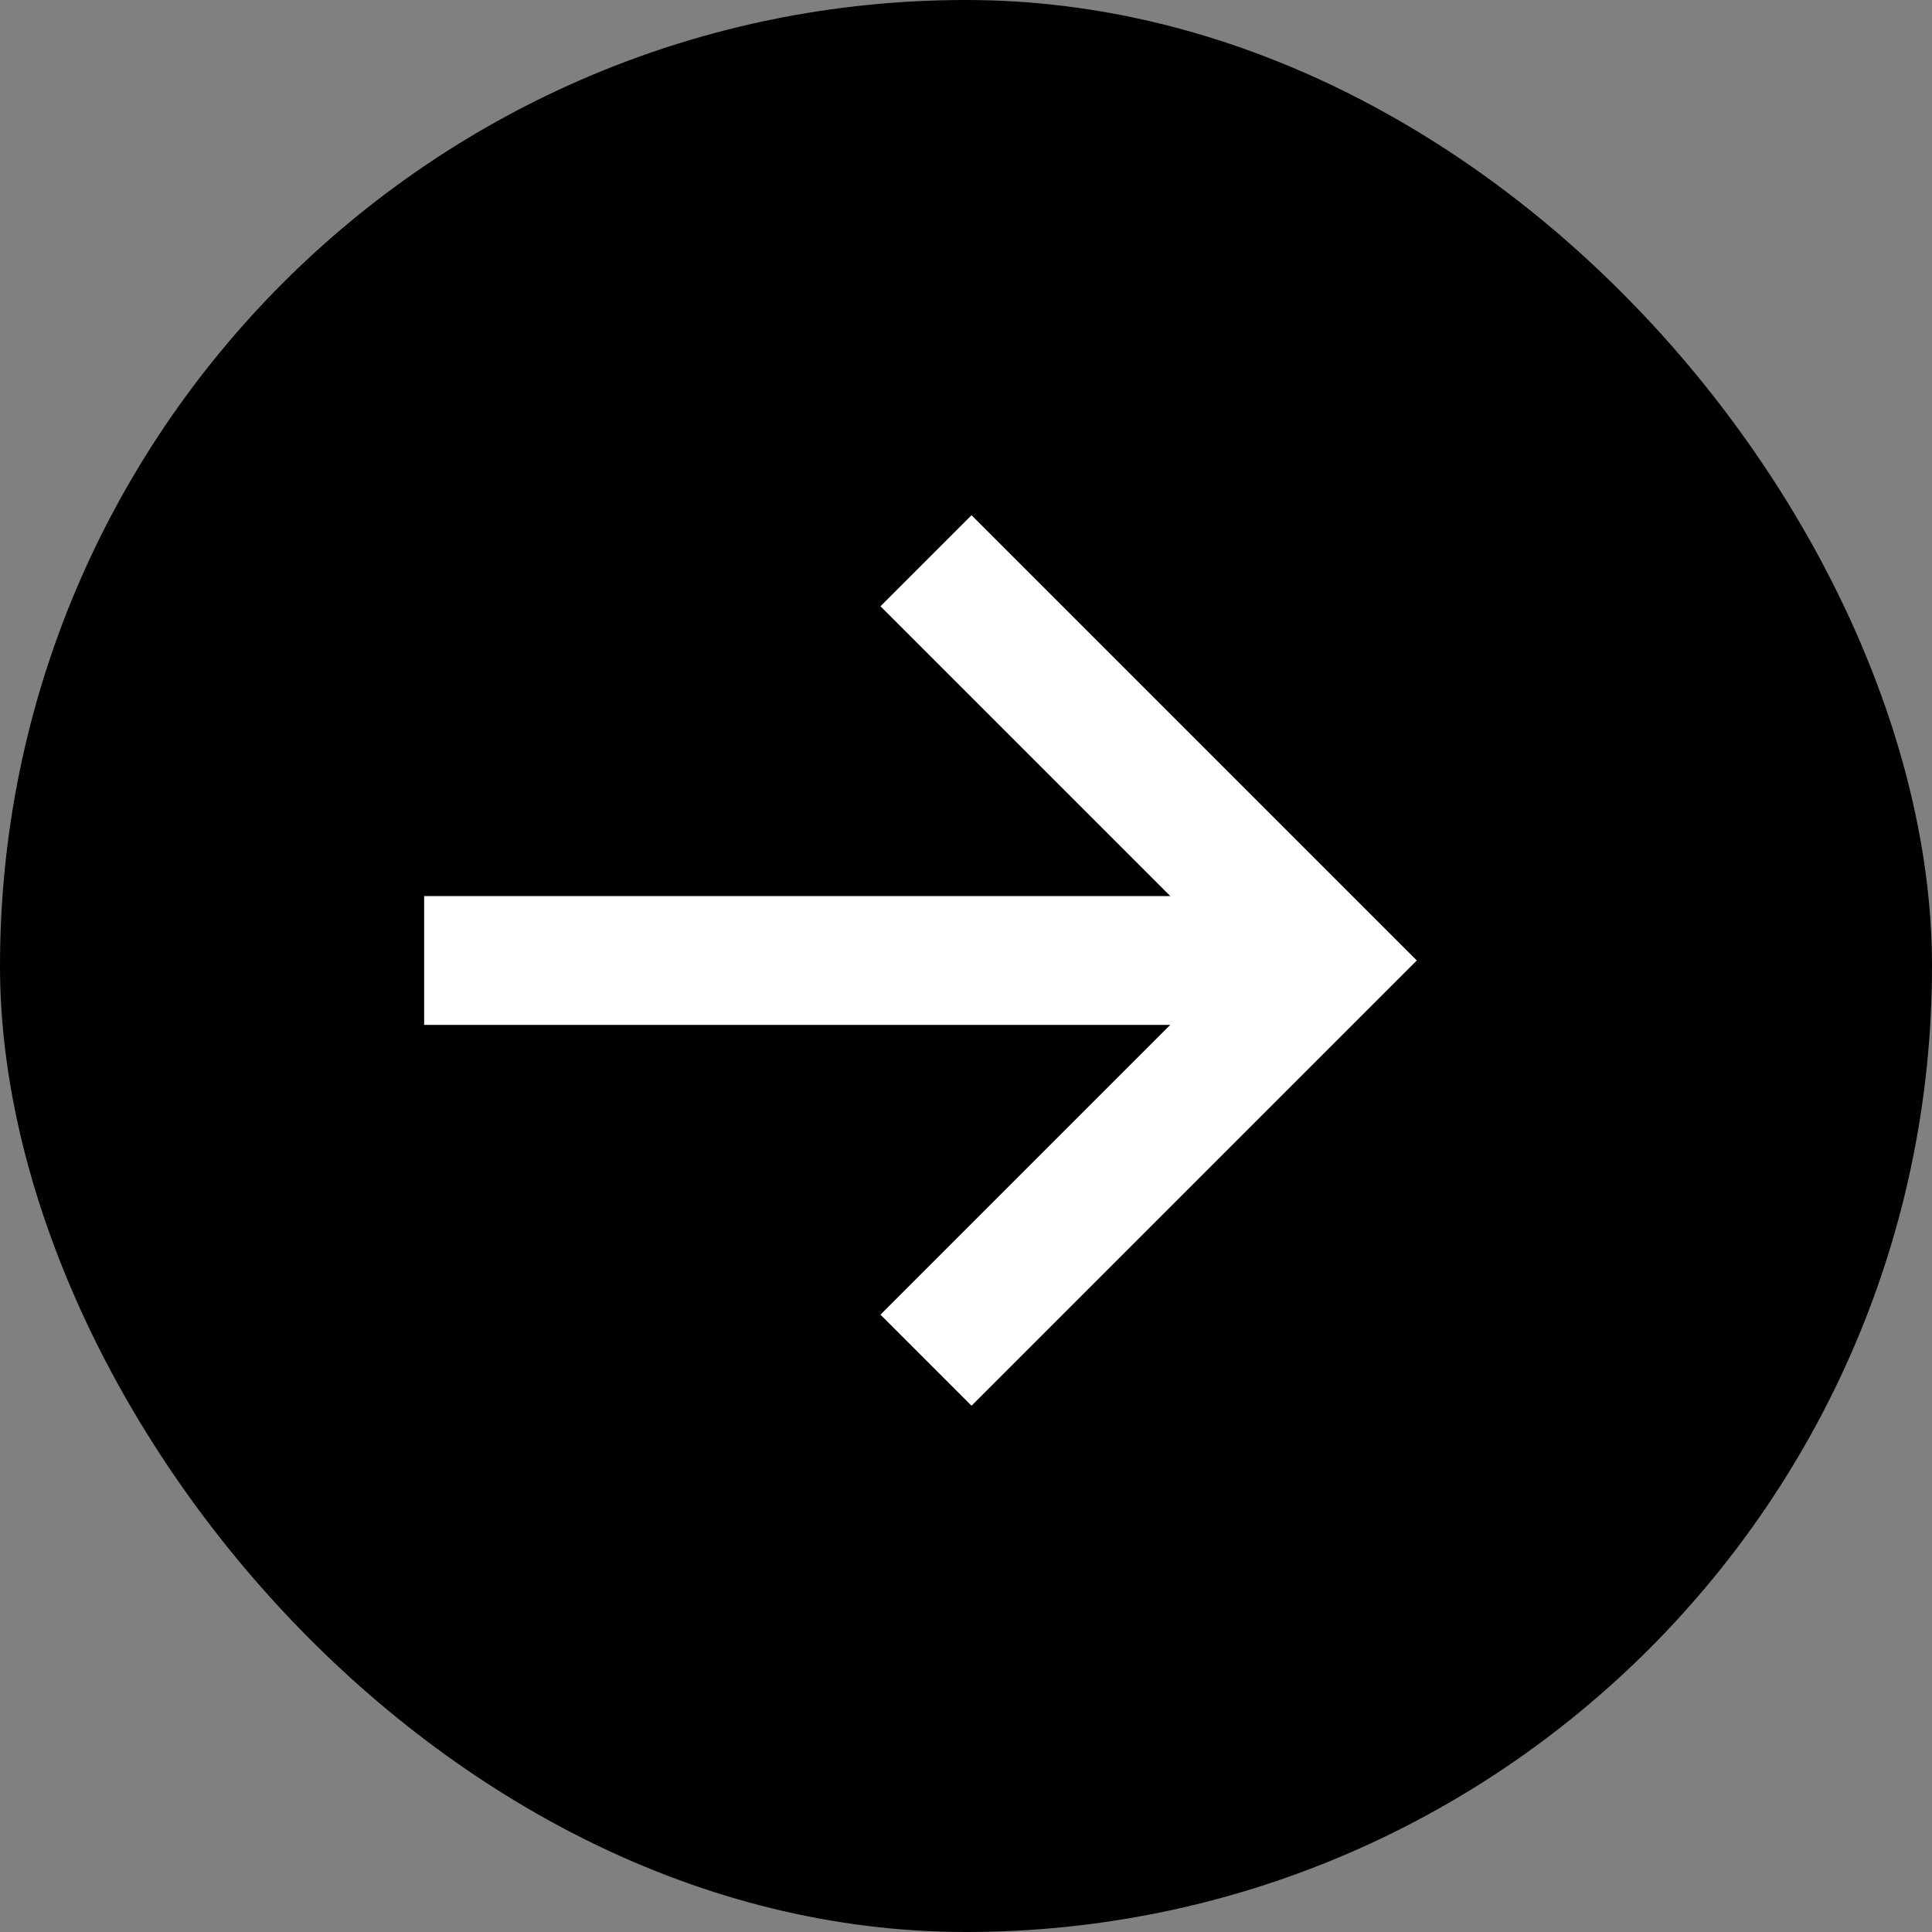
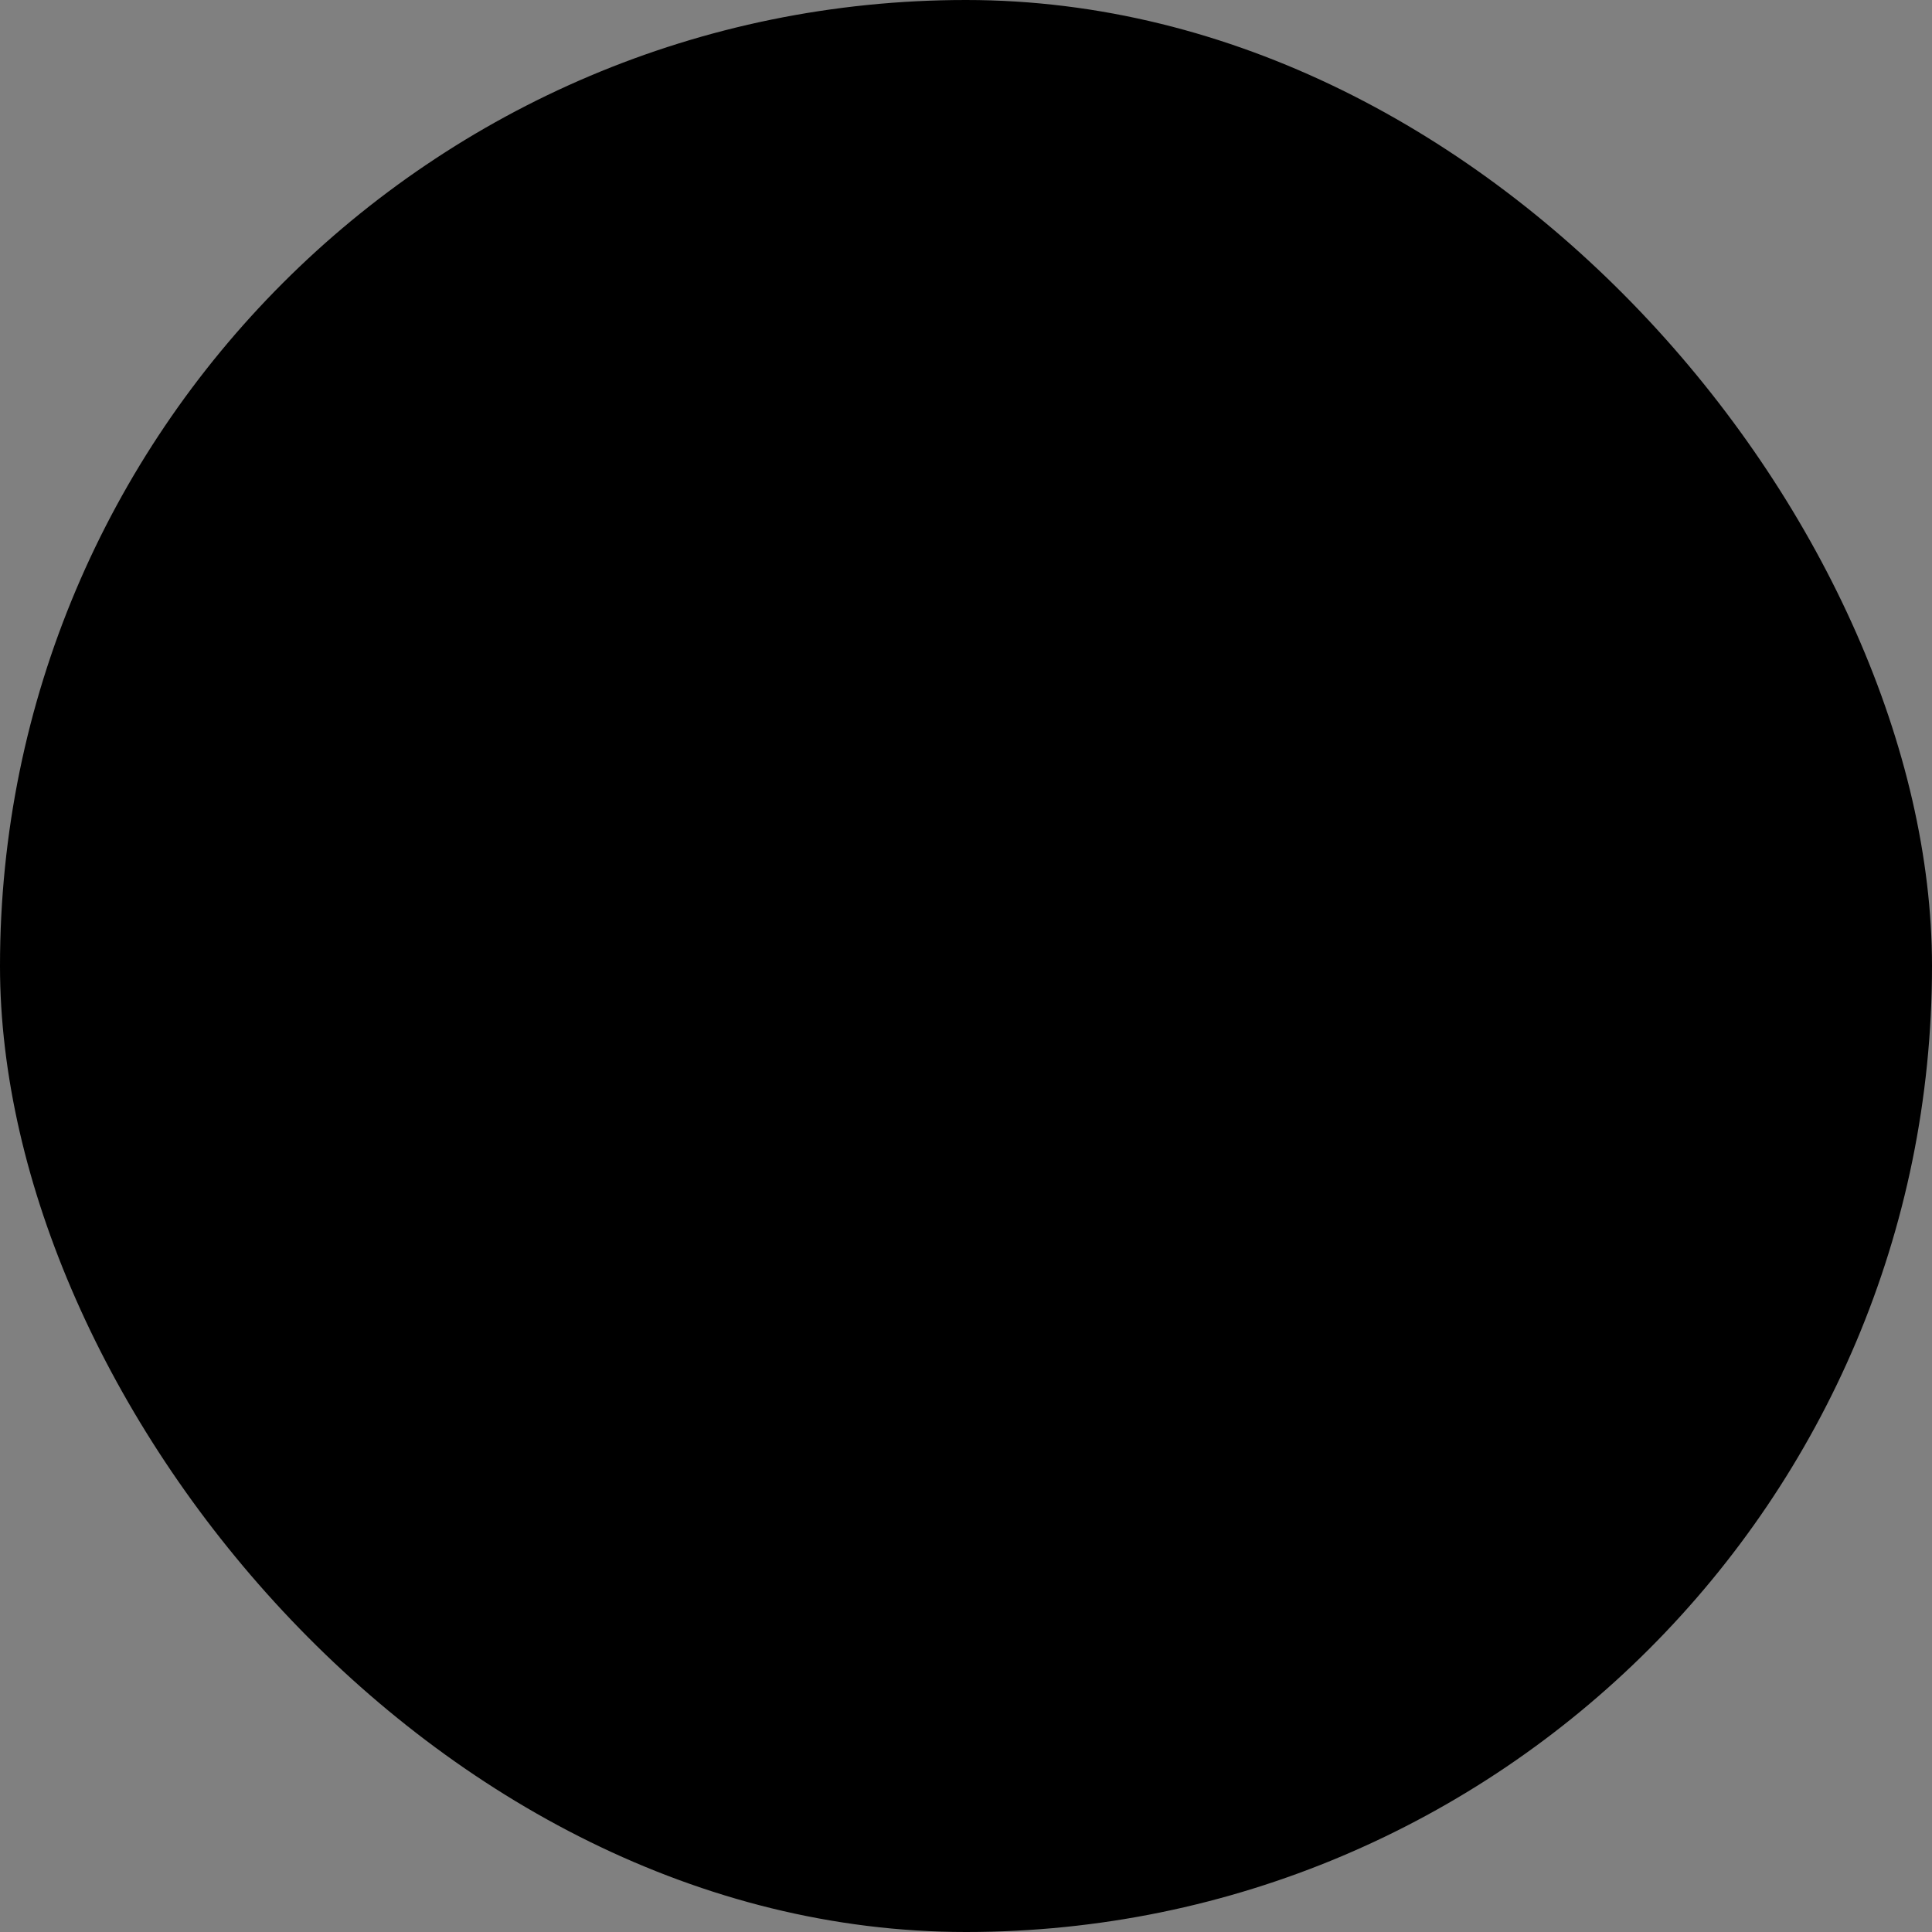
<svg xmlns="http://www.w3.org/2000/svg" width="30" height="30" viewBox="0 0 30 30" fill="none">
  <rect x="0" y="0" width="30" height="30" fill="#808080" stroke="none" />
  <rect width="30" height="30" rx="15" fill="black" />
-   <path d="M6.586 13.914L18.172 13.914L13.672 9.414L15.086 8L22 14.914L15.086 21.828L13.672 20.414L18.172 15.914L6.586 15.914L6.586 13.914Z" fill="white" />
</svg>